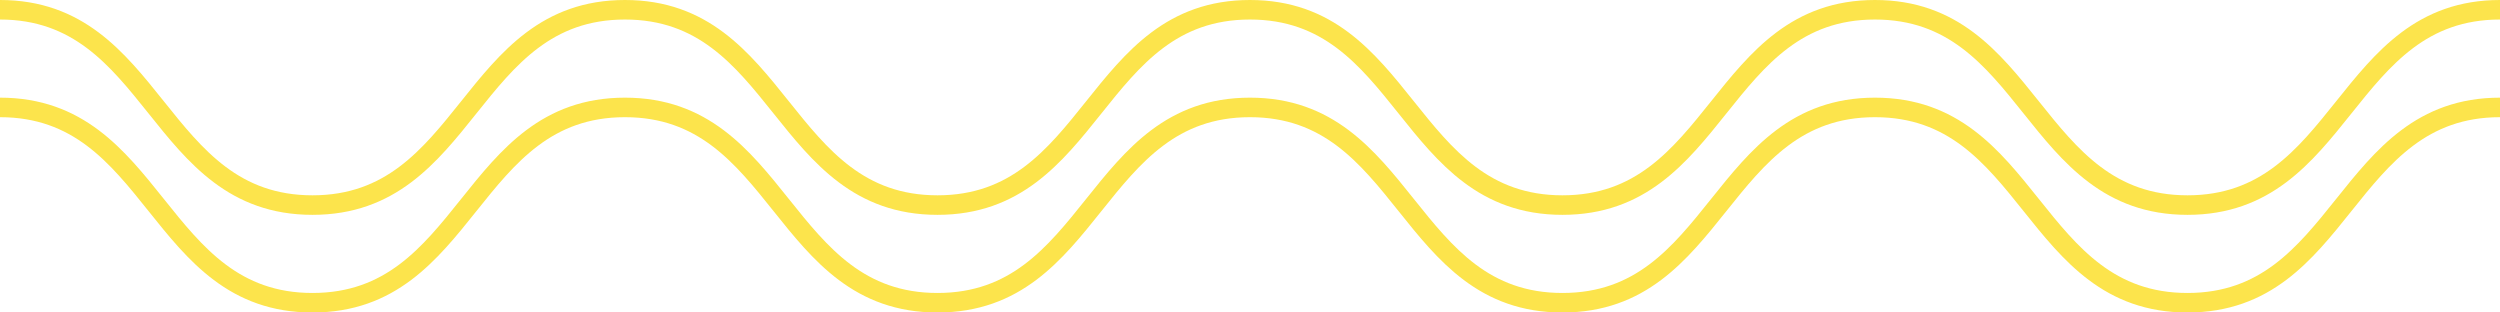
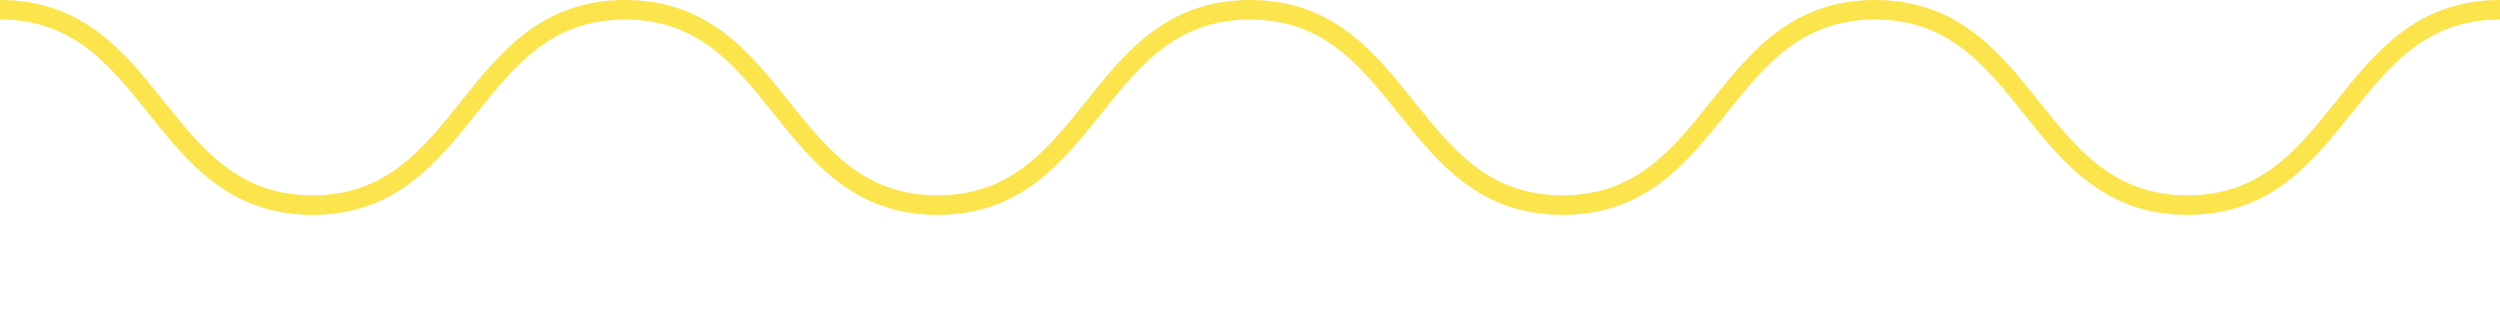
<svg xmlns="http://www.w3.org/2000/svg" width="1280" height="160" viewBox="0 0 1280 160" fill="none">
  <path d="M0 5C79.989 5 79.989 105 159.993 105C239.996 105 239.996 5 319.986 5C399.975 5 399.989 105 479.993 105C559.996 105 559.982 5 639.986 5C719.989 5 719.989 105 799.978 105C879.967 105 879.982 5 959.986 5C1039.99 5 1039.99 105 1119.99 105C1200 105 1200 5 1280 5" stroke="#FCE44C" stroke-width="10" stroke-miterlimit="10" />
-   <path d="M0 55C79.989 55 79.989 155 159.993 155C239.996 155 239.996 55 319.986 55C399.975 55 399.989 155 479.993 155C559.996 155 559.982 55 639.986 55C719.989 55 719.989 155 799.978 155C879.967 155 879.982 55 959.986 55C1039.99 55 1039.99 155 1119.99 155C1200 155 1200 55 1280 55" stroke="#FCE44C" stroke-width="10" stroke-miterlimit="10" />
</svg>